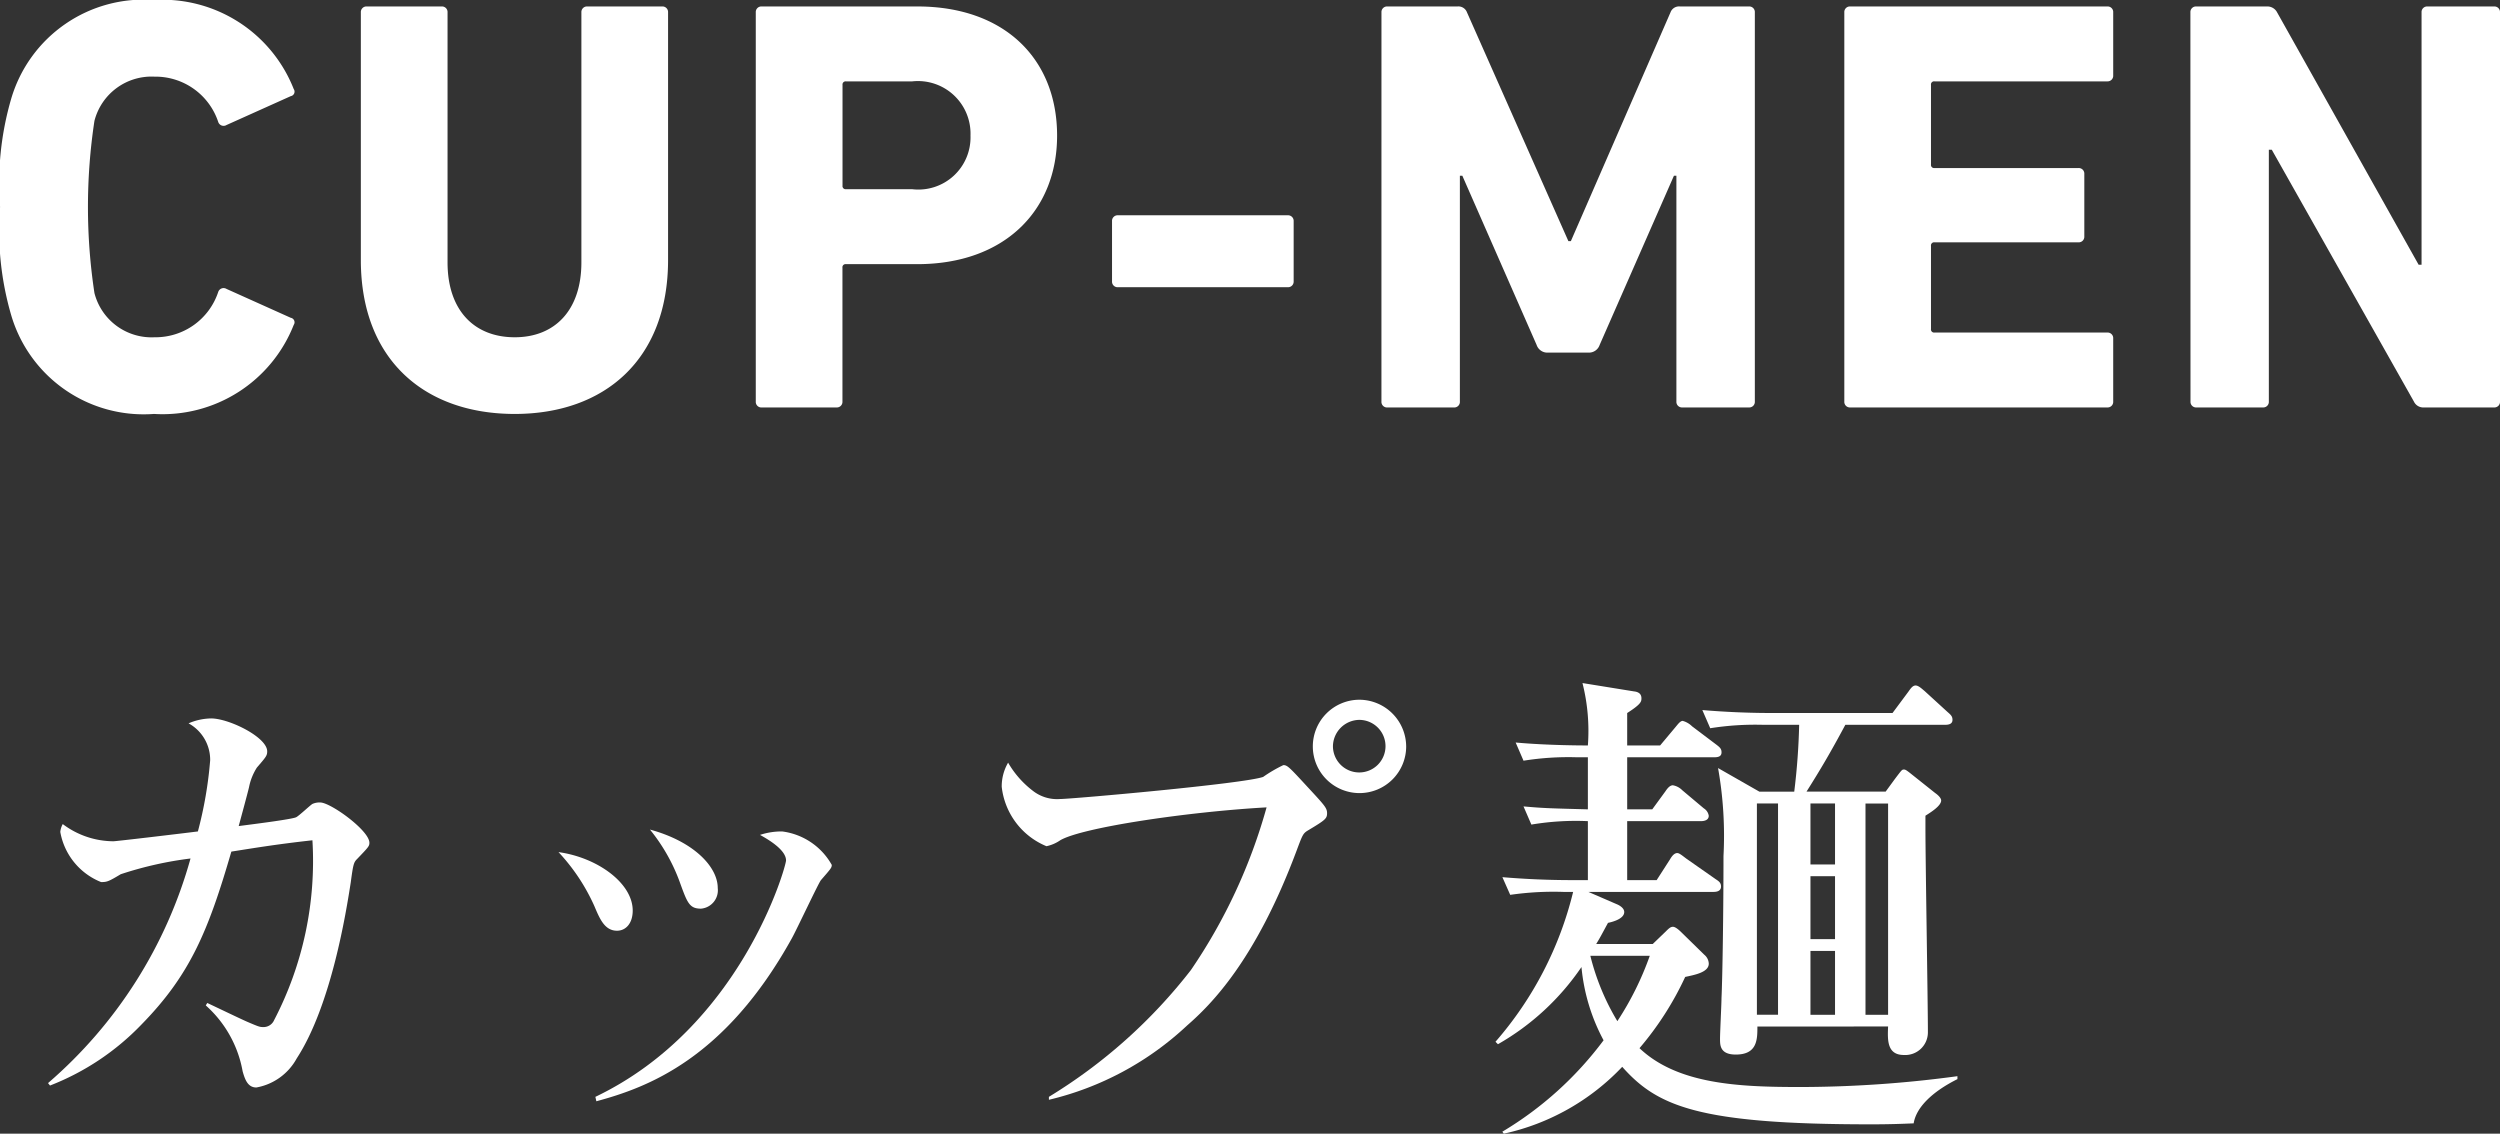
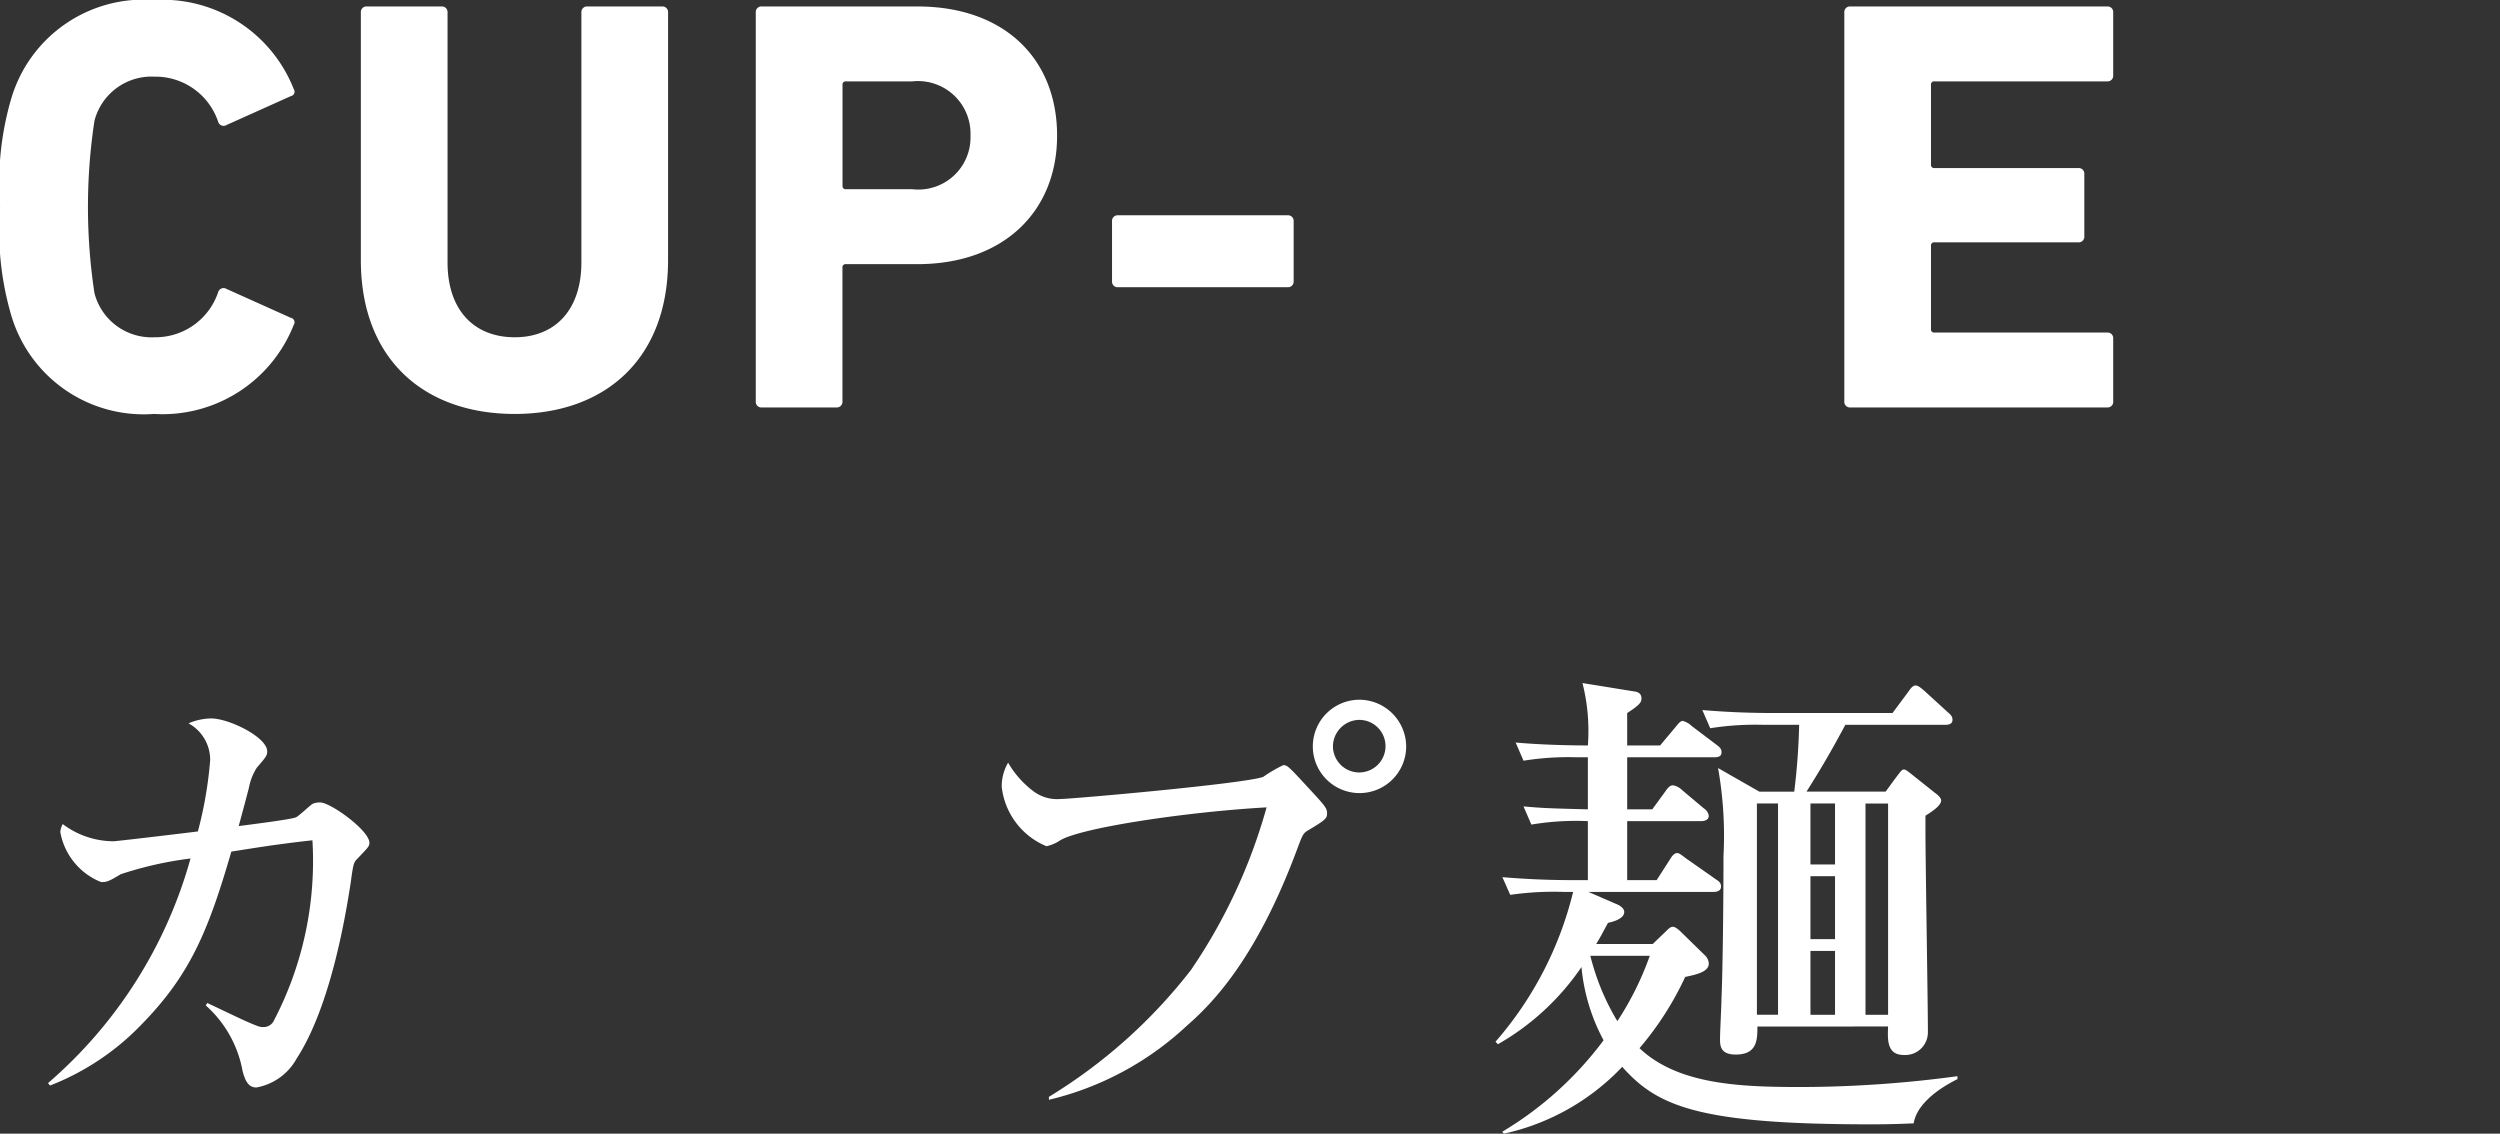
<svg xmlns="http://www.w3.org/2000/svg" width="101.76" height="46.146" viewBox="0 0 101.76 46.146">
  <rect x="0" y="0" width="101.76" height="46.146" fill="#333333" stroke="none" />
  <g transform="translate(-1964.697 -229.597)">
    <path d="M1964.7,238.022a12.292,12.292,0,0,1,.456-4.417,5.618,5.618,0,0,1,5.809-4.008,5.74,5.74,0,0,1,5.688,3.625.185.185,0,0,1-.12.288l-2.616,1.176a.229.229,0,0,1-.336-.121,2.691,2.691,0,0,0-2.592-1.848,2.4,2.4,0,0,0-2.448,1.8,23.393,23.393,0,0,0,0,7.008,2.4,2.4,0,0,0,2.448,1.8,2.69,2.69,0,0,0,2.592-1.848.229.229,0,0,1,.336-.12l2.616,1.176a.185.185,0,0,1,.12.288,5.74,5.74,0,0,1-5.688,3.625,5.618,5.618,0,0,1-5.809-4.009A12.285,12.285,0,0,1,1964.7,238.022Z" fill="#fff" />
    <path d="M1979.385,240.182V230.1a.227.227,0,0,1,.24-.24h3.048a.227.227,0,0,1,.241.24v10.177c0,1.944,1.08,3.048,2.735,3.048,1.633,0,2.713-1.1,2.713-3.048V230.1a.227.227,0,0,1,.24-.24h3.048a.227.227,0,0,1,.24.24v10.081c0,4.056-2.592,6.265-6.241,6.265C1981.978,246.447,1979.385,244.238,1979.385,240.182Z" fill="#fff" />
    <path d="M1995.7,246.183a.228.228,0,0,1-.24-.241V230.1a.227.227,0,0,1,.24-.24h6.337c3.552,0,5.688,2.137,5.688,5.257,0,3.072-2.16,5.232-5.688,5.232h-2.905a.127.127,0,0,0-.144.144v5.448a.228.228,0,0,1-.24.241Zm8.5-11.065a2.14,2.14,0,0,0-2.376-2.208h-2.689a.127.127,0,0,0-.144.144v4.1a.127.127,0,0,0,.144.144h2.689A2.123,2.123,0,0,0,2004.2,235.118Z" fill="#fff" />
    <path d="M2009.961,241.046V238.6a.227.227,0,0,1,.24-.24h6.912a.228.228,0,0,1,.241.24v2.448a.228.228,0,0,1-.241.24H2010.2A.227.227,0,0,1,2009.961,241.046Z" fill="#fff" />
-     <path d="M2020.928,230.1a.227.227,0,0,1,.24-.24h2.856a.372.372,0,0,1,.385.24l4.128,9.313h.1l4.056-9.313a.37.37,0,0,1,.384-.24h2.809a.227.227,0,0,1,.24.24v15.841a.228.228,0,0,1-.24.241h-2.713a.228.228,0,0,1-.24-.241V236.75h-.1l-3.024,6.888a.459.459,0,0,1-.456.312H2027.7a.459.459,0,0,1-.456-.312l-3.024-6.888h-.1v9.192a.228.228,0,0,1-.241.241h-2.712a.228.228,0,0,1-.24-.241Z" fill="#fff" />
    <path d="M2039.768,230.1a.227.227,0,0,1,.24-.24h10.465a.227.227,0,0,1,.24.24v2.568a.228.228,0,0,1-.24.241h-7.033a.127.127,0,0,0-.144.144v3.24a.127.127,0,0,0,.144.144h5.857a.227.227,0,0,1,.24.24v2.544a.227.227,0,0,1-.24.24h-5.857a.127.127,0,0,0-.144.144v3.384a.127.127,0,0,0,.144.144h7.033a.227.227,0,0,1,.24.241v2.567a.228.228,0,0,1-.24.241h-10.465a.228.228,0,0,1-.24-.241Z" fill="#fff" />
-     <path d="M2053.855,230.1a.227.227,0,0,1,.241-.24h2.88a.445.445,0,0,1,.408.24l5.761,10.273h.119V230.1a.227.227,0,0,1,.24-.24h2.713a.227.227,0,0,1,.24.24v15.841a.228.228,0,0,1-.24.241h-2.857a.422.422,0,0,1-.408-.241l-5.784-10.248h-.12v10.248a.228.228,0,0,1-.24.241H2054.1a.228.228,0,0,1-.241-.241Z" fill="#fff" />
    <path d="M1979.233,264.561c-.14.14-.16.22-.26.96-.181,1.16-.781,4.981-2.2,7.161a2.338,2.338,0,0,1-1.64,1.18c-.34,0-.46-.3-.56-.659a4.689,4.689,0,0,0-1.5-2.681l.06-.1c.261.12,1.421.68,1.661.78.42.18.48.2.6.2a.468.468,0,0,0,.46-.28,14.029,14.029,0,0,0,1.56-7.322c-1.44.16-2.28.3-3.3.461-.941,3.24-1.681,5.021-3.661,7.041a10.363,10.363,0,0,1-3.721,2.481l-.08-.1a18.644,18.644,0,0,0,5.8-9.142,14.841,14.841,0,0,0-2.84.64c-.5.3-.561.32-.8.32a2.7,2.7,0,0,1-1.661-2.041.821.821,0,0,1,.1-.32,3.448,3.448,0,0,0,2.061.7c.12,0,2.8-.319,3.44-.4a16.348,16.348,0,0,0,.5-2.9,1.694,1.694,0,0,0-.88-1.5,2.4,2.4,0,0,1,.921-.2c.72,0,2.28.761,2.28,1.341,0,.18-.06.24-.42.66a2.317,2.317,0,0,0-.32.8c-.061.26-.36,1.36-.42,1.58.78-.1,2.18-.28,2.34-.36.12-.06.561-.48.66-.54a.7.7,0,0,1,.32-.06c.42,0,2,1.14,2,1.64C1979.733,264.041,1979.693,264.081,1979.233,264.561Z" fill="#fff" />
-     <path d="M1990.451,266.661c0,.52-.28.82-.64.82-.5,0-.7-.48-.92-1a7.966,7.966,0,0,0-1.461-2.2C1989.011,264.5,1990.451,265.541,1990.451,266.661Zm-1.52,7.582c5.941-2.841,7.761-9.382,7.761-9.622,0-.4-.62-.8-1.06-1.04a2.8,2.8,0,0,1,.9-.141,2.707,2.707,0,0,1,2.021,1.361c0,.119-.04.159-.44.62-.1.12-.981,2-1.18,2.36-2.721,4.921-5.882,6.081-7.962,6.642Zm4.981-8.5a.751.751,0,0,1-.681.84c-.48,0-.56-.24-.879-1.12a7.389,7.389,0,0,0-1.2-2.1C1992.972,263.86,1993.912,264.9,1993.912,265.741Z" fill="#fff" />
    <path d="M2007.391,274.243a21.393,21.393,0,0,0,5.781-5.161,22.352,22.352,0,0,0,3.08-6.622c-3.22.18-7.521.82-8.4,1.34a1.543,1.543,0,0,1-.56.241,2.969,2.969,0,0,1-1.821-2.421,1.922,1.922,0,0,1,.26-.98,3.872,3.872,0,0,0,1,1.14,1.6,1.6,0,0,0,1.121.34c.46,0,7.481-.62,8.261-.9a5.765,5.765,0,0,1,.821-.48c.16,0,.24.08.94.84.74.8.84.9.84,1.12s-.08.28-.78.7c-.2.121-.22.181-.46.821-1.681,4.5-3.5,6.281-4.461,7.121a12.421,12.421,0,0,1-5.621,3.021Zm14.543-14.264a1.9,1.9,0,1,1-1.9-1.9A1.913,1.913,0,0,1,2021.934,259.979Zm-2.981,0a1.07,1.07,0,1,0,1.08-1.08A1.088,1.088,0,0,0,2018.953,259.979Z" fill="#fff" />
    <path d="M2031.971,268.021l.52-.5c.12-.12.2-.2.3-.2s.24.12.36.24l.92.9a.488.488,0,0,1,.18.36c0,.361-.6.461-.96.541a12.647,12.647,0,0,1-1.86,2.9c1.56,1.481,4.081,1.581,6.541,1.581a47.856,47.856,0,0,0,6.4-.441v.12c-1.041.52-1.681,1.161-1.781,1.8-.48.02-.98.04-1.74.04-7.041,0-8.7-.74-10.123-2.341a9.392,9.392,0,0,1-4.82,2.721l-.06-.08a14.238,14.238,0,0,0,4.121-3.721,7.817,7.817,0,0,1-.9-2.981,10.246,10.246,0,0,1-3.4,3.141l-.1-.1a14.5,14.5,0,0,0,3.161-6.1h-.4a12.271,12.271,0,0,0-2.161.12l-.319-.72c.94.08,1.9.12,2.84.12h.64v-2.4a10.939,10.939,0,0,0-2.3.14l-.32-.74c.88.08,1.18.08,2.62.12v-2.12h-.46a11.539,11.539,0,0,0-2.16.14l-.32-.741c1.3.12,2.78.12,2.94.12a7.95,7.95,0,0,0-.22-2.54l2.1.34c.18.02.3.1.3.28,0,.14-.02.24-.58.6v1.32h1.34l.62-.74c.1-.119.2-.26.3-.26a.864.864,0,0,1,.38.22l.98.74c.16.121.22.181.22.321,0,.18-.16.2-.3.2h-3.54v2.12h1.02l.54-.74c.08-.12.18-.24.3-.24a.707.707,0,0,1,.38.2l.88.74a.43.43,0,0,1,.2.3c0,.18-.18.22-.32.22h-3v2.4h1.2l.54-.84c.06-.1.16-.261.3-.261.08,0,.2.1.36.221l1.2.84c.12.08.22.14.22.3,0,.18-.16.22-.3.22h-5.1l1.2.52c.119.06.26.16.26.3,0,.3-.561.42-.661.44-.239.44-.319.6-.48.86Zm-2.541.48a9.661,9.661,0,0,0,1.1,2.661,12.346,12.346,0,0,0,1.32-2.661Zm6.8,2.881c0,.52,0,1.14-.88,1.14-.641,0-.641-.38-.641-.64s.06-1.42.06-1.66c.041-.84.081-3.561.081-5.782a15.748,15.748,0,0,0-.221-3.58l1.681.96h1.42a27.09,27.09,0,0,0,.2-2.72h-1.46a11.647,11.647,0,0,0-2.16.139l-.321-.74c.941.08,1.9.12,2.841.12h4.9l.64-.86c.1-.14.18-.26.3-.26s.26.14.36.22l.941.86c.139.12.2.18.2.32,0,.181-.179.2-.3.2h-4.061c-.6,1.12-1,1.8-1.581,2.72h3.221l.38-.52c.26-.34.28-.38.36-.38.06,0,.1.02.3.18l.98.78c.06.04.24.18.24.3,0,.22-.42.48-.64.62v.52c0,1.321.1,7.1.1,8.3a.922.922,0,0,1-.98.92c-.7,0-.66-.64-.64-1.16Zm.84-.48v-8.6h-.86v8.6Zm1.32-8.6v2.481h1V262.3Zm0,5.521h1v-2.56h-1Zm1,3.081v-2.6h-1v2.6Zm2.16,0v-8.6h-.92v8.6Z" fill="#fff" />
  </g>
</svg>